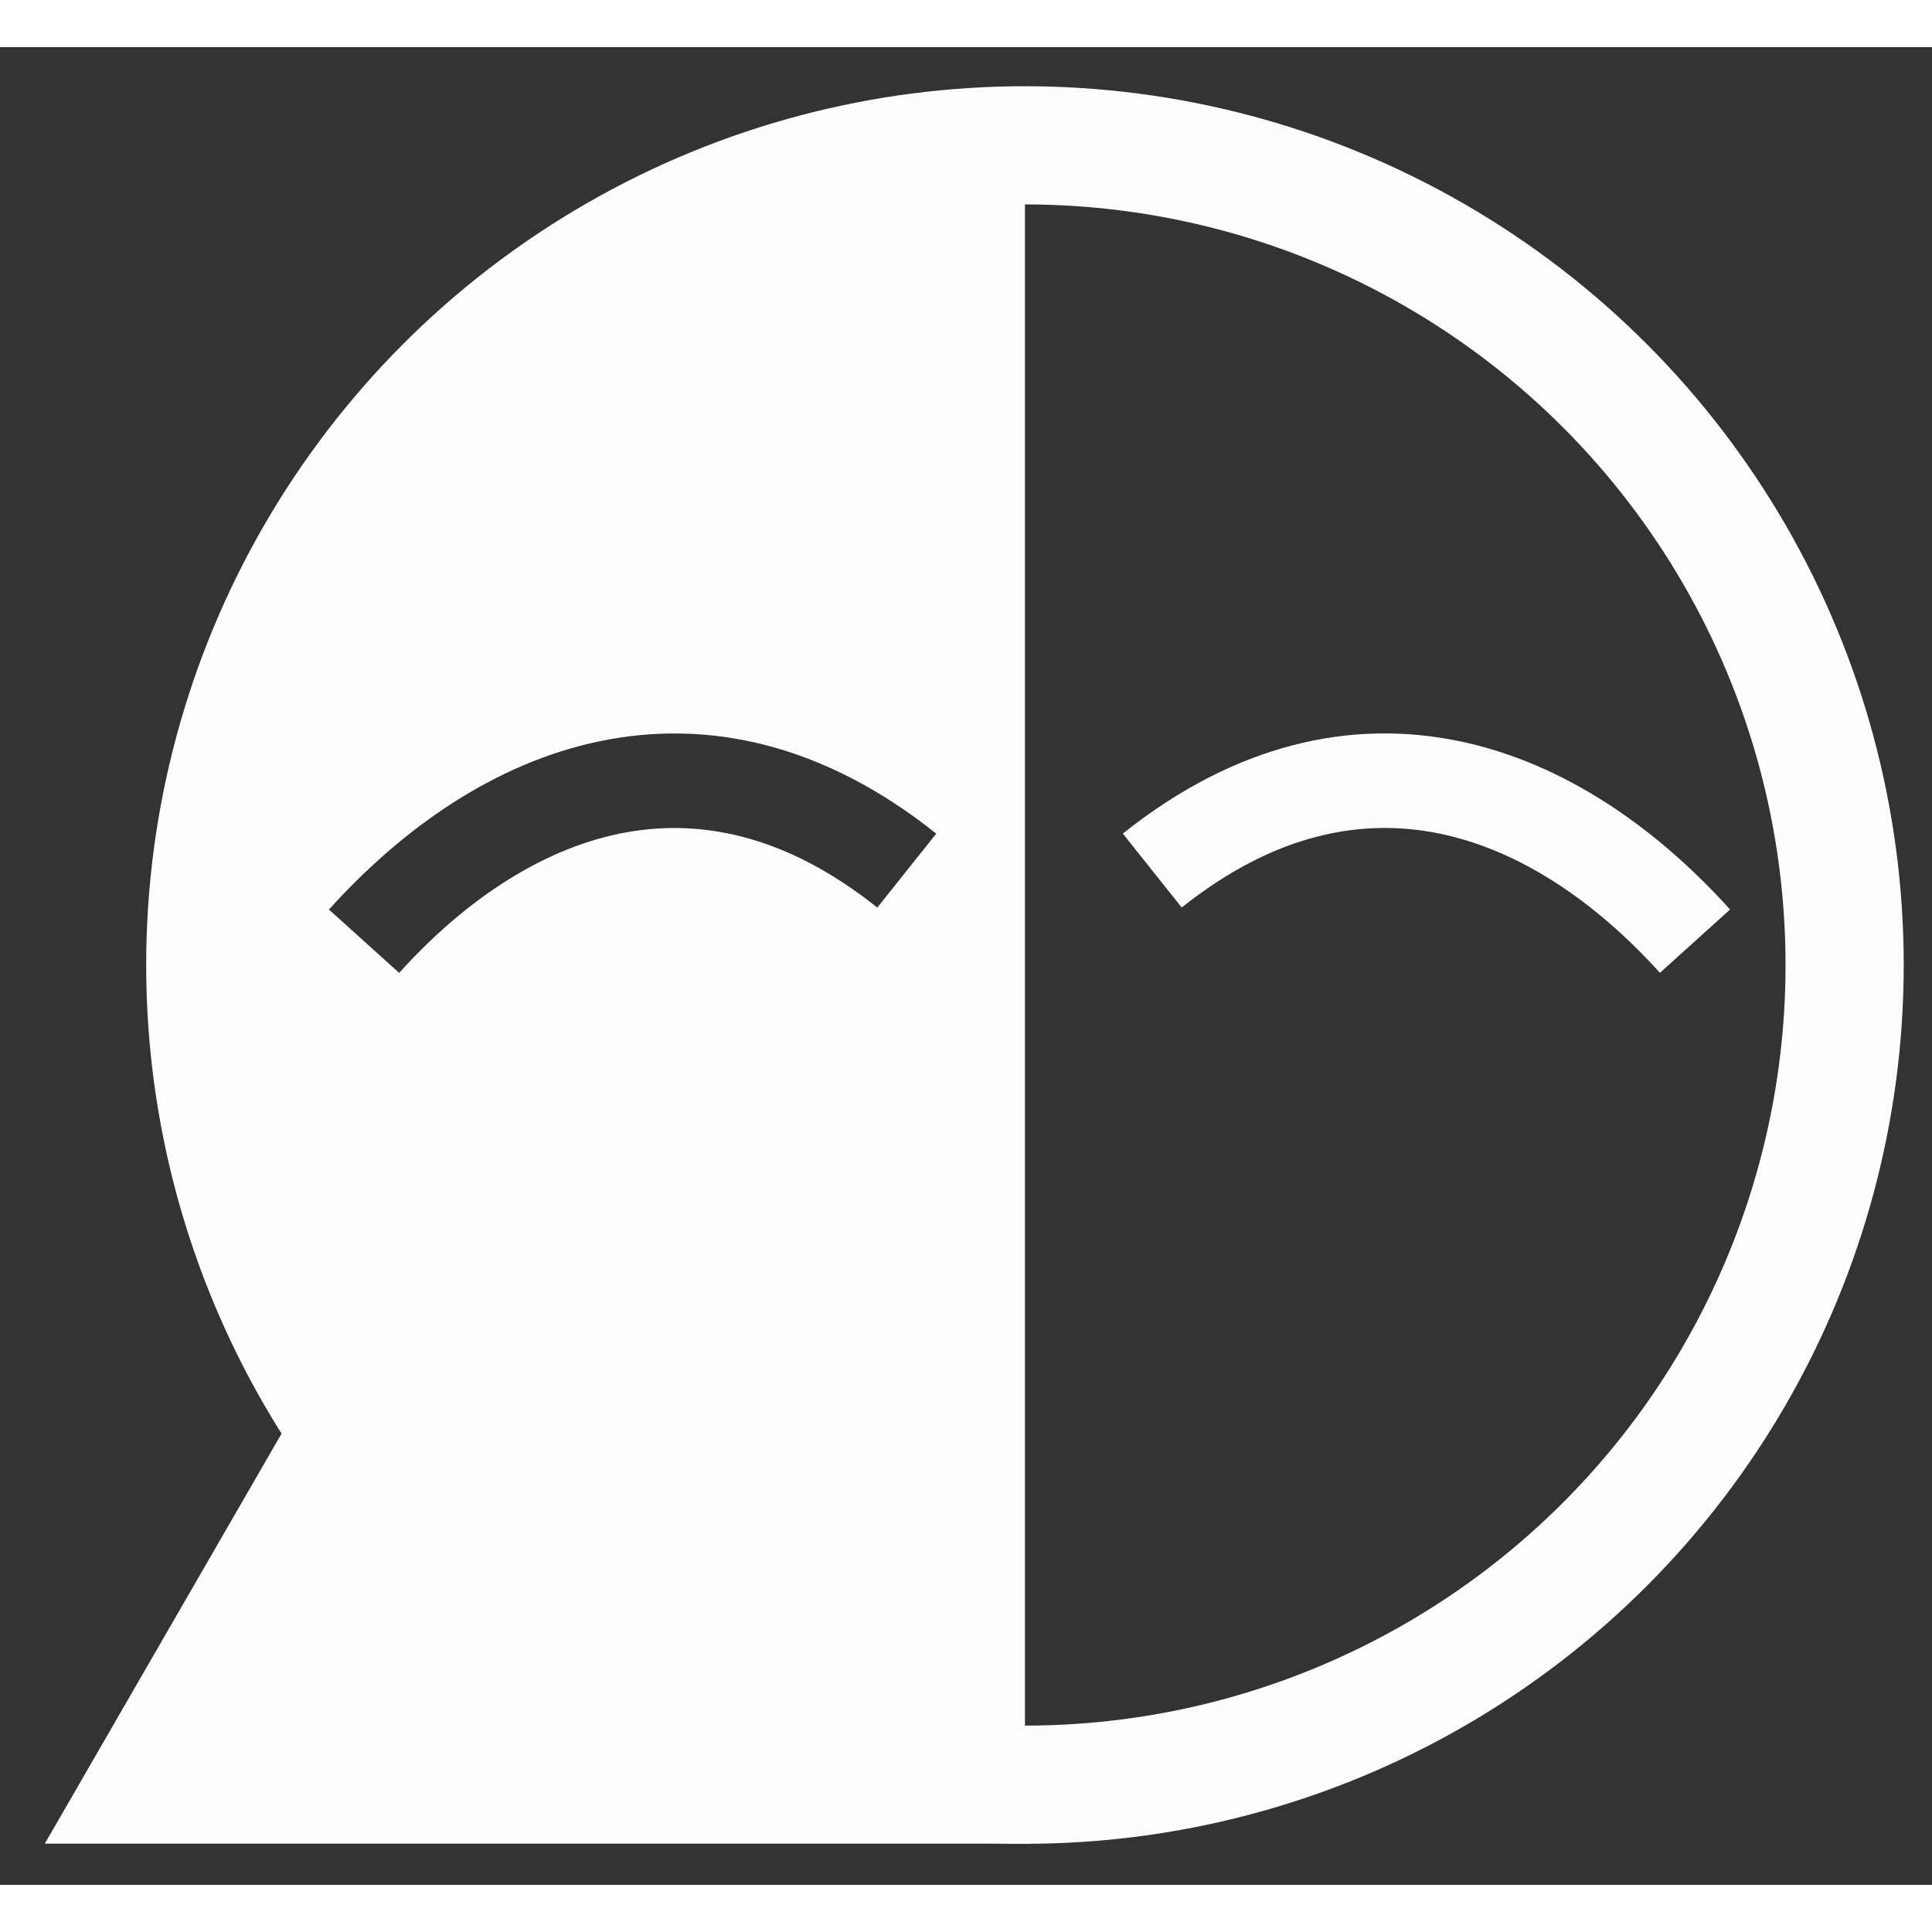
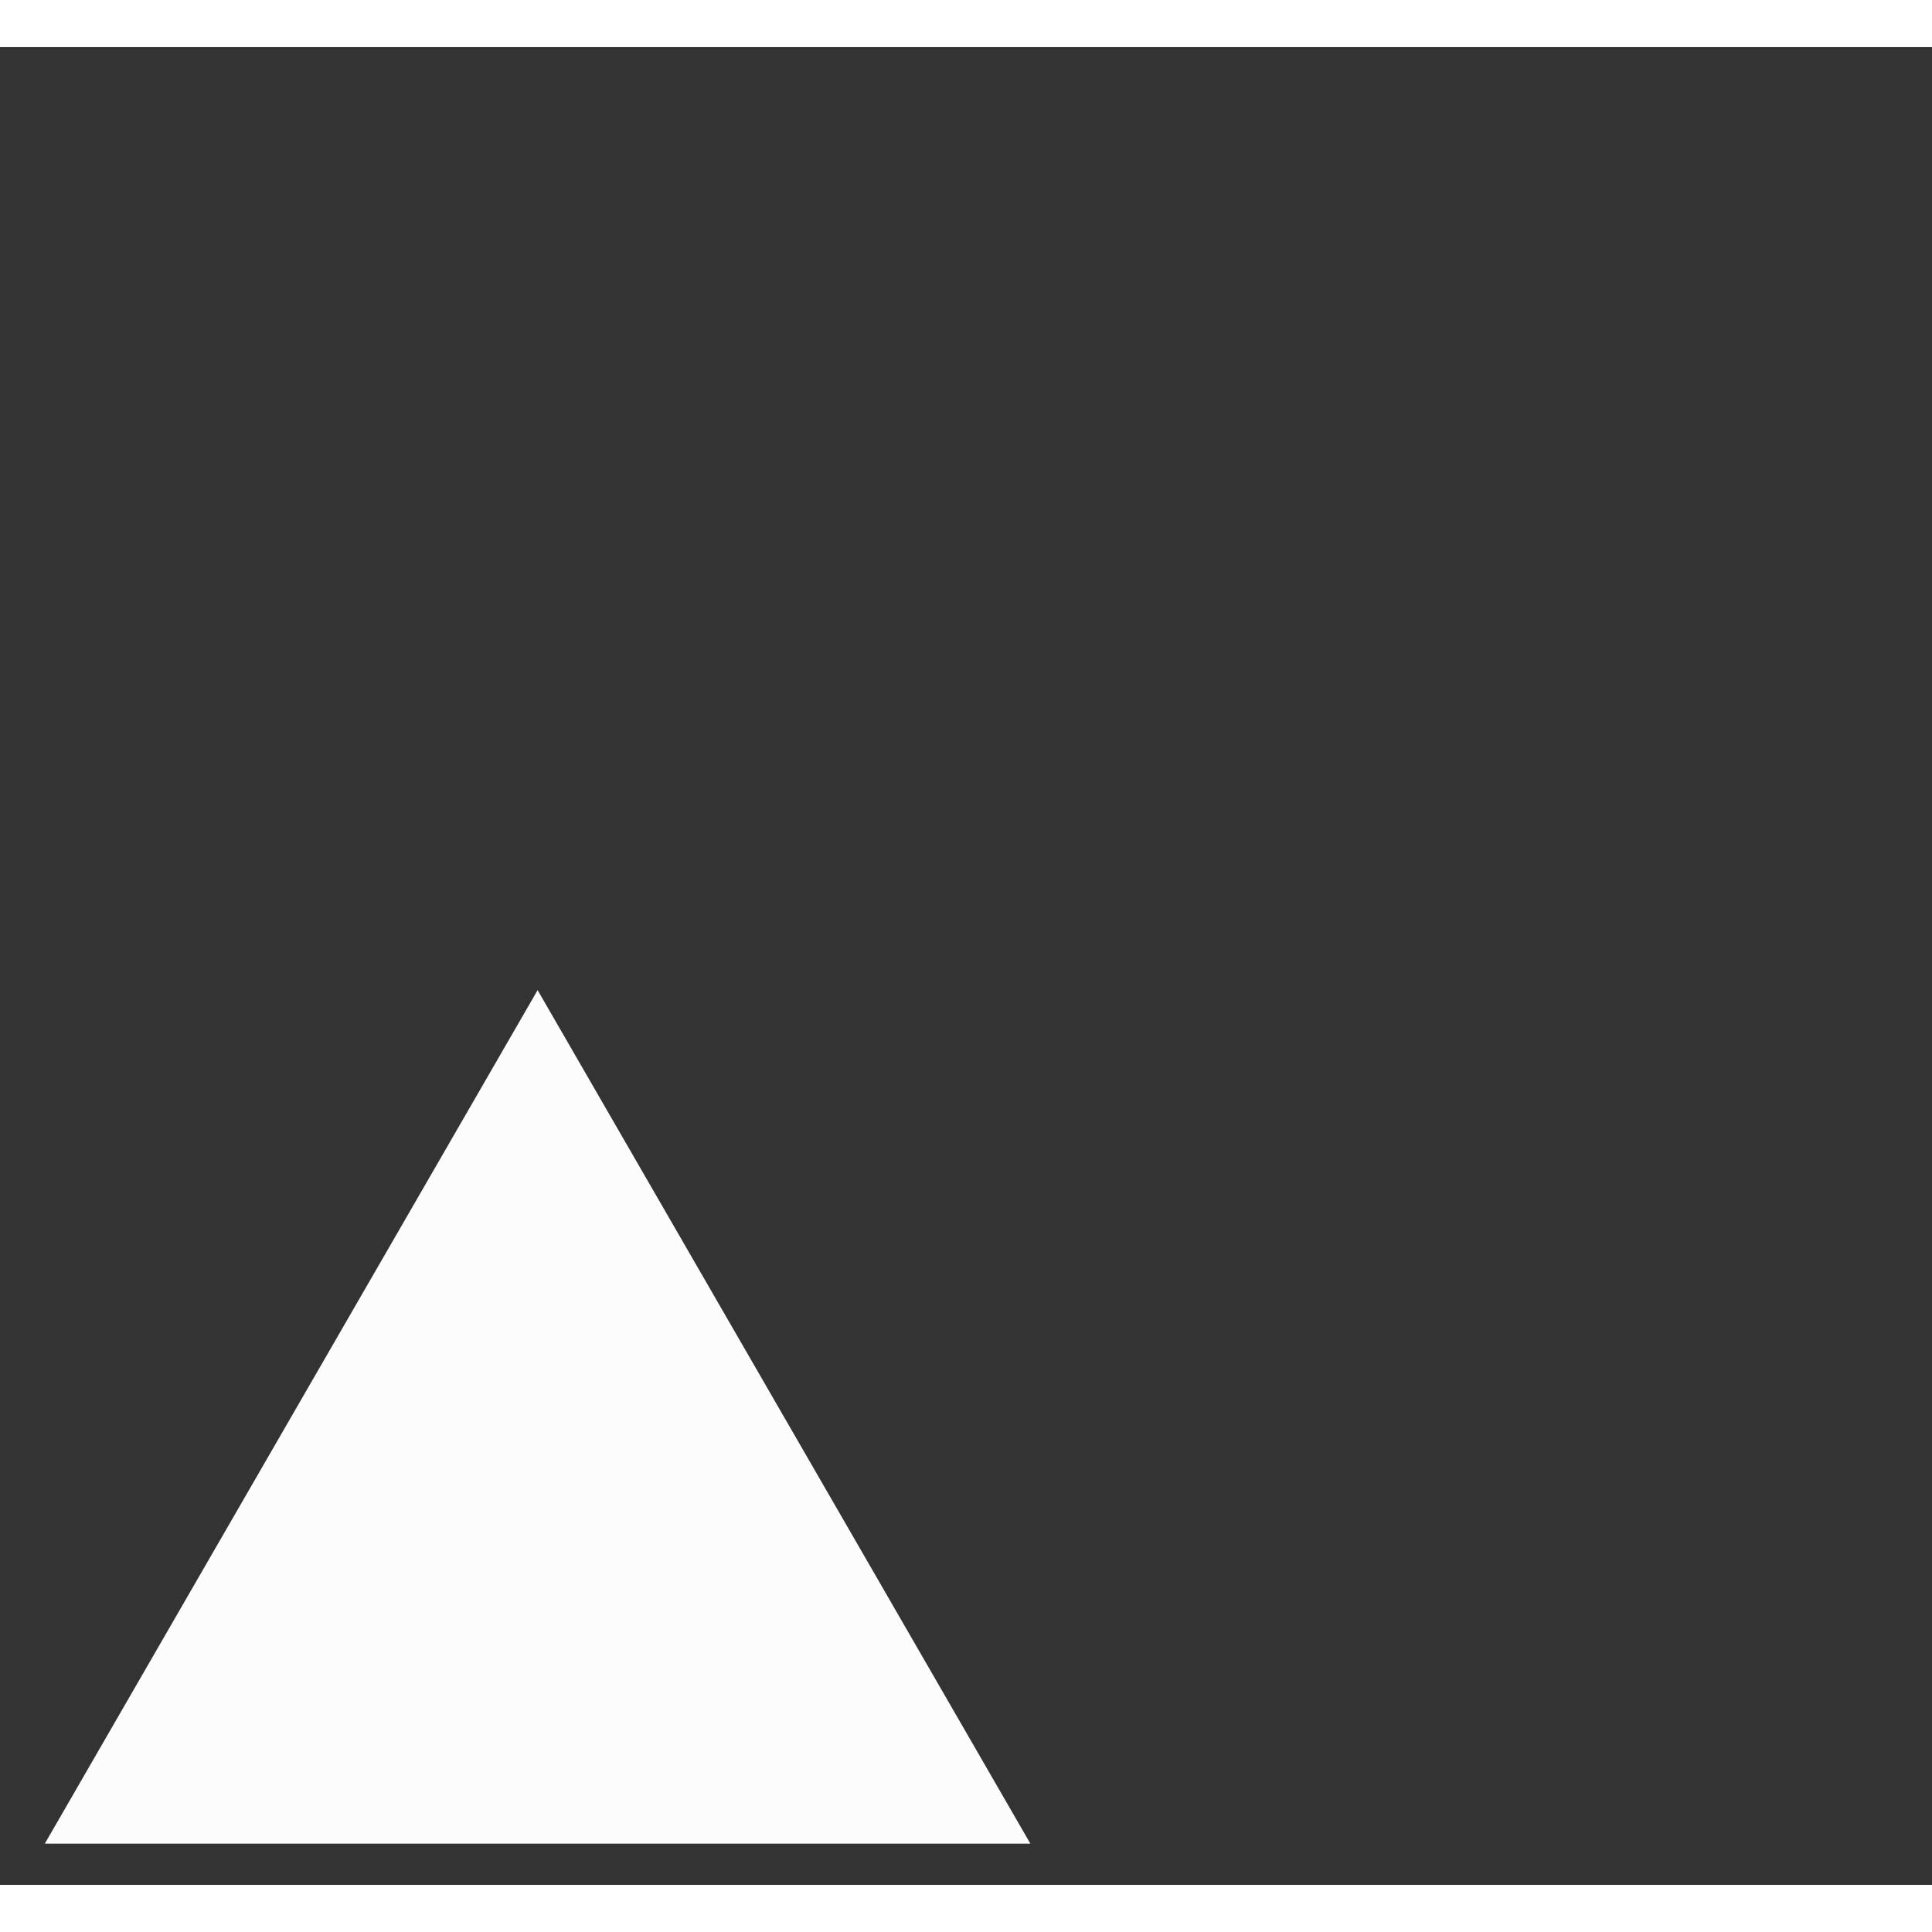
<svg xmlns="http://www.w3.org/2000/svg" width="40" height="40" viewBox="0 0 41 39" fill="none">
  <rect x="0" y="0" width="41" height="39" fill="#333333" stroke="none" />
-   <circle cx="21.751" cy="19.479" r="17.395" stroke="#fcfcfc" stroke-width="2.508" />
-   <path fill-rule="evenodd" clip-rule="evenodd" d="M21.565 2.475C12.175 2.475 4.562 10.088 4.562 19.479C4.562 28.869 12.175 36.482 21.565 36.482H21.751V2.475H21.565ZM6.981 18.302C8.523 16.593 10.487 15.193 12.732 14.729C15.022 14.255 17.474 14.781 19.869 16.691L18.618 18.26C16.644 16.686 14.79 16.352 13.139 16.693C11.444 17.044 9.833 18.136 8.471 19.646L6.981 18.302Z" fill="#fcfcfc" />
-   <path fill-rule="evenodd" clip-rule="evenodd" d="M30.964 14.728C33.209 15.192 35.173 16.592 36.715 18.301L35.226 19.645C33.863 18.135 32.253 17.043 30.558 16.692C28.907 16.351 27.053 16.685 25.078 18.259L23.828 16.69C26.223 14.78 28.675 14.254 30.964 14.728Z" fill="#fcfcfc" />
-   <path d="M11.409 20.012L21.866 38.125H0.951L11.409 20.012Z" fill="#fcfcfc" />
+   <path d="M11.409 20.012L21.866 38.125H0.951L11.409 20.012" fill="#fcfcfc" />
</svg>